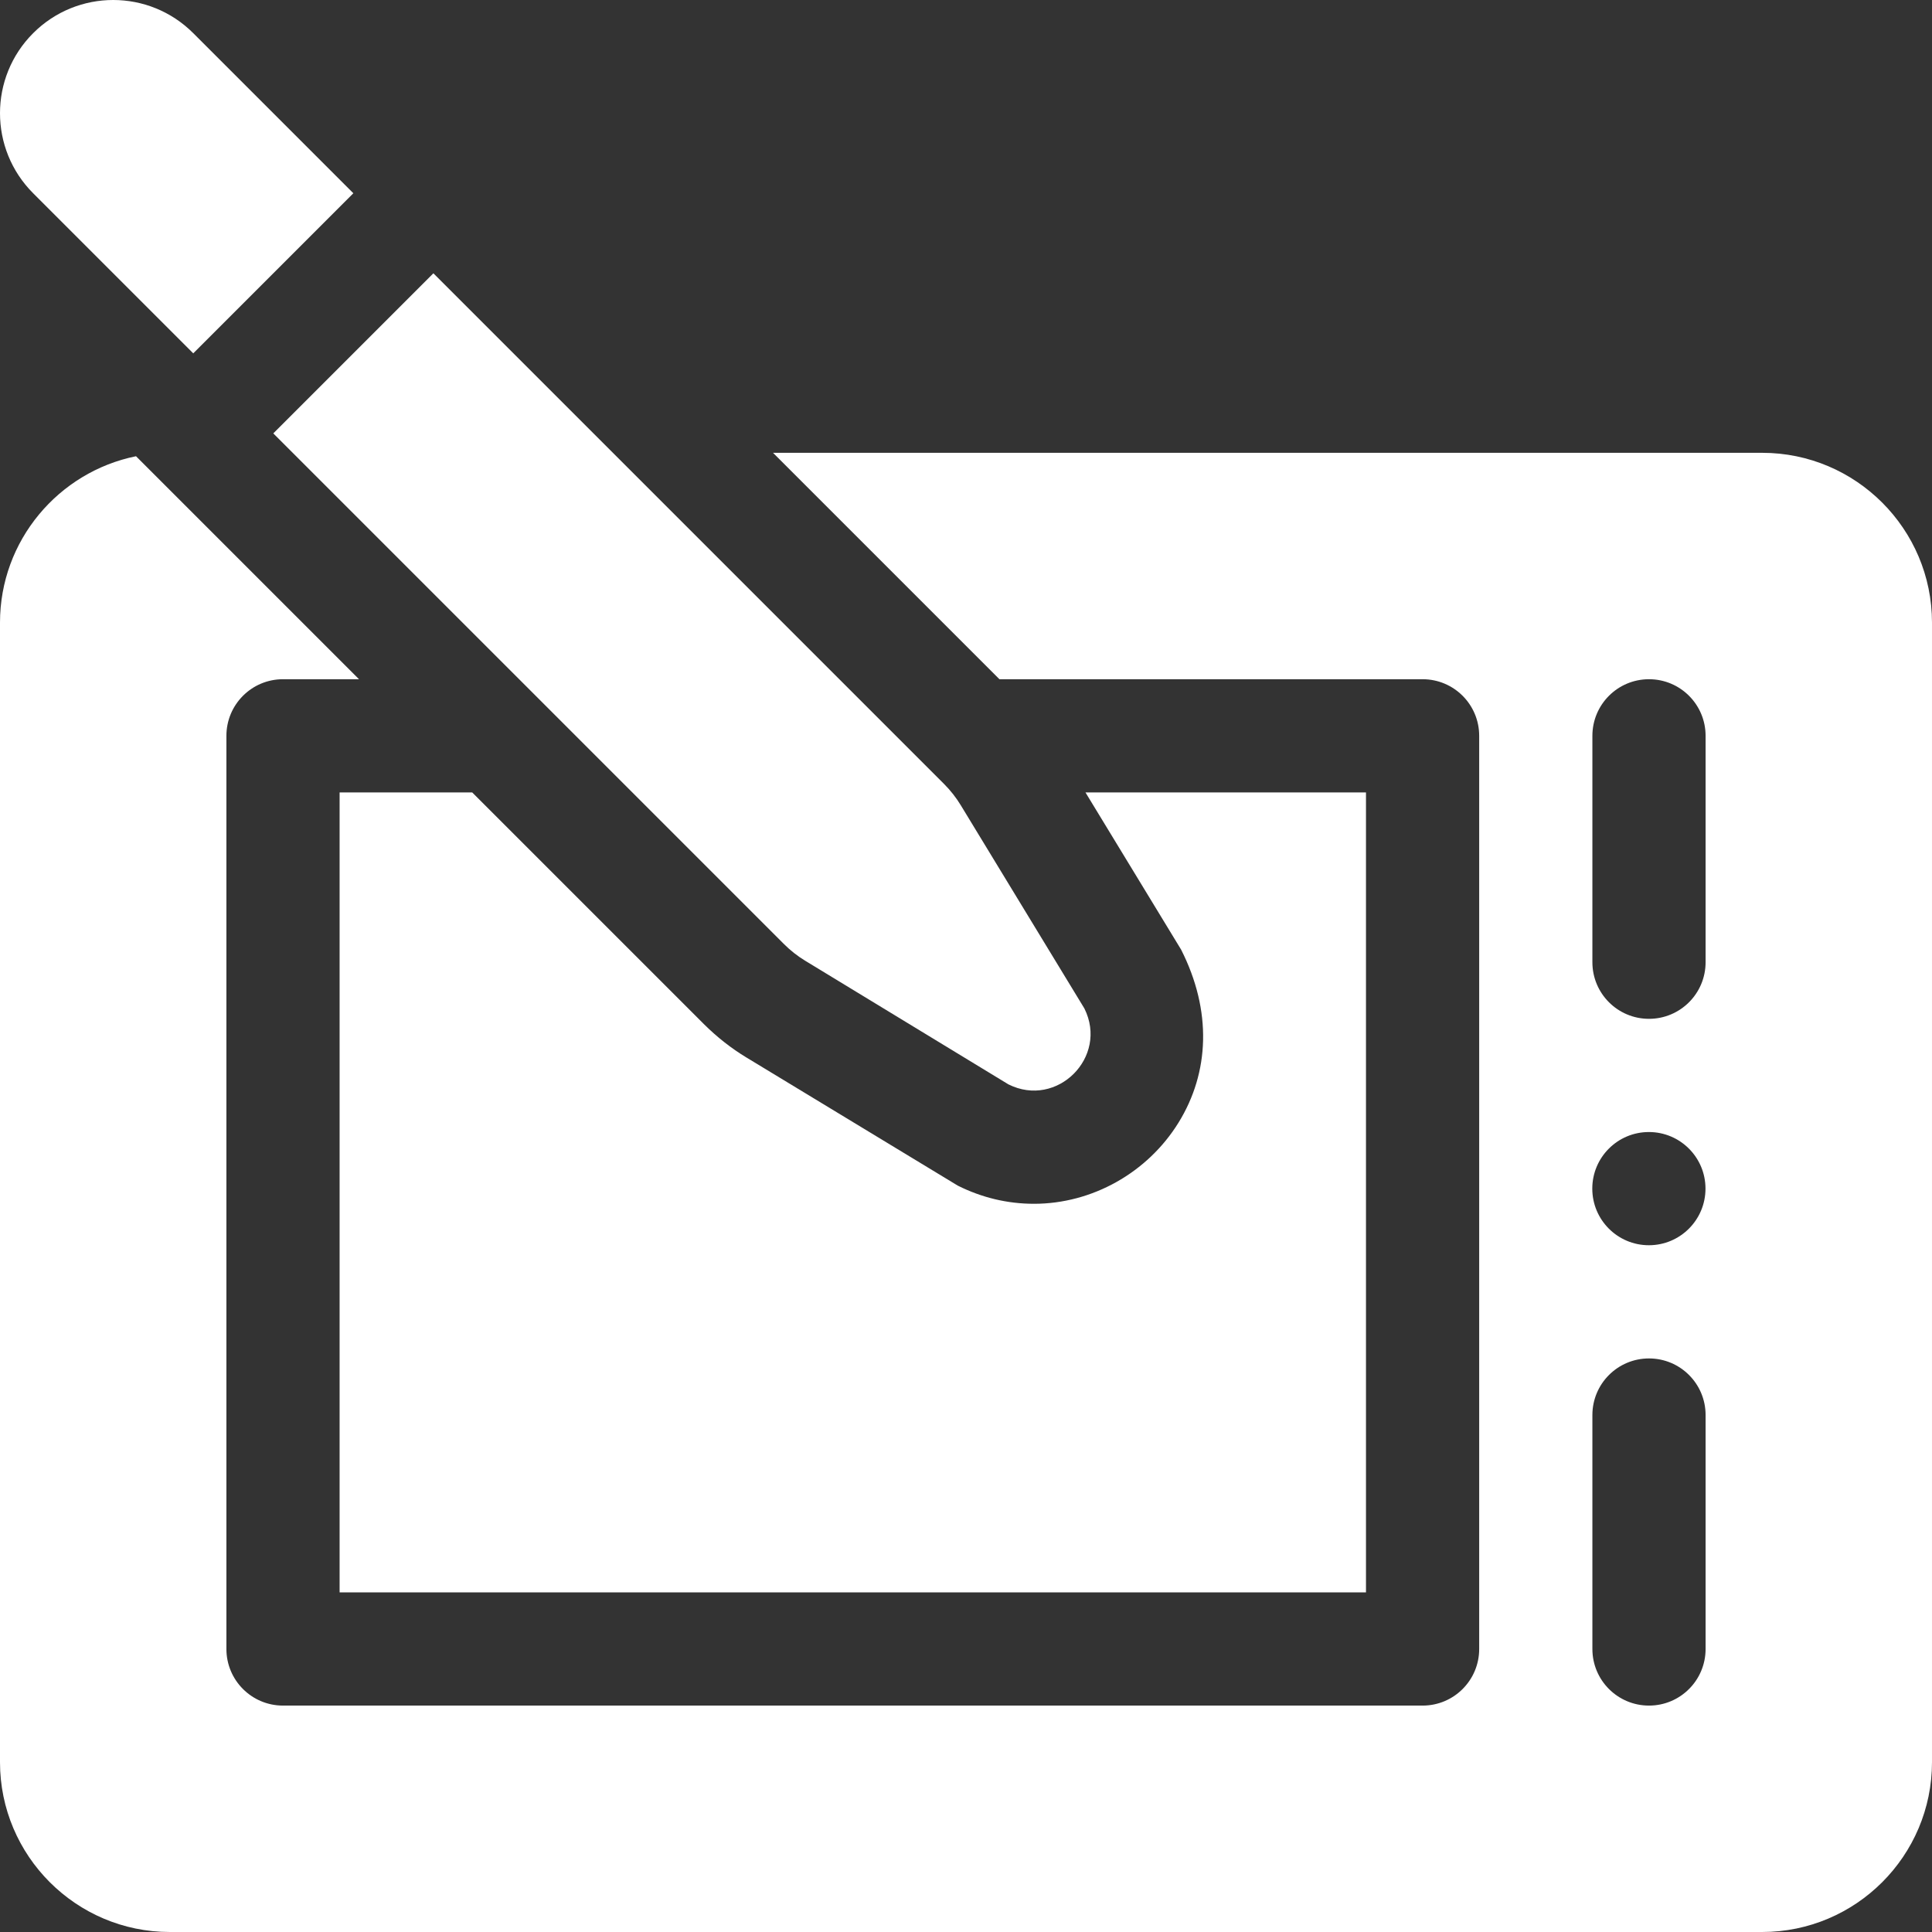
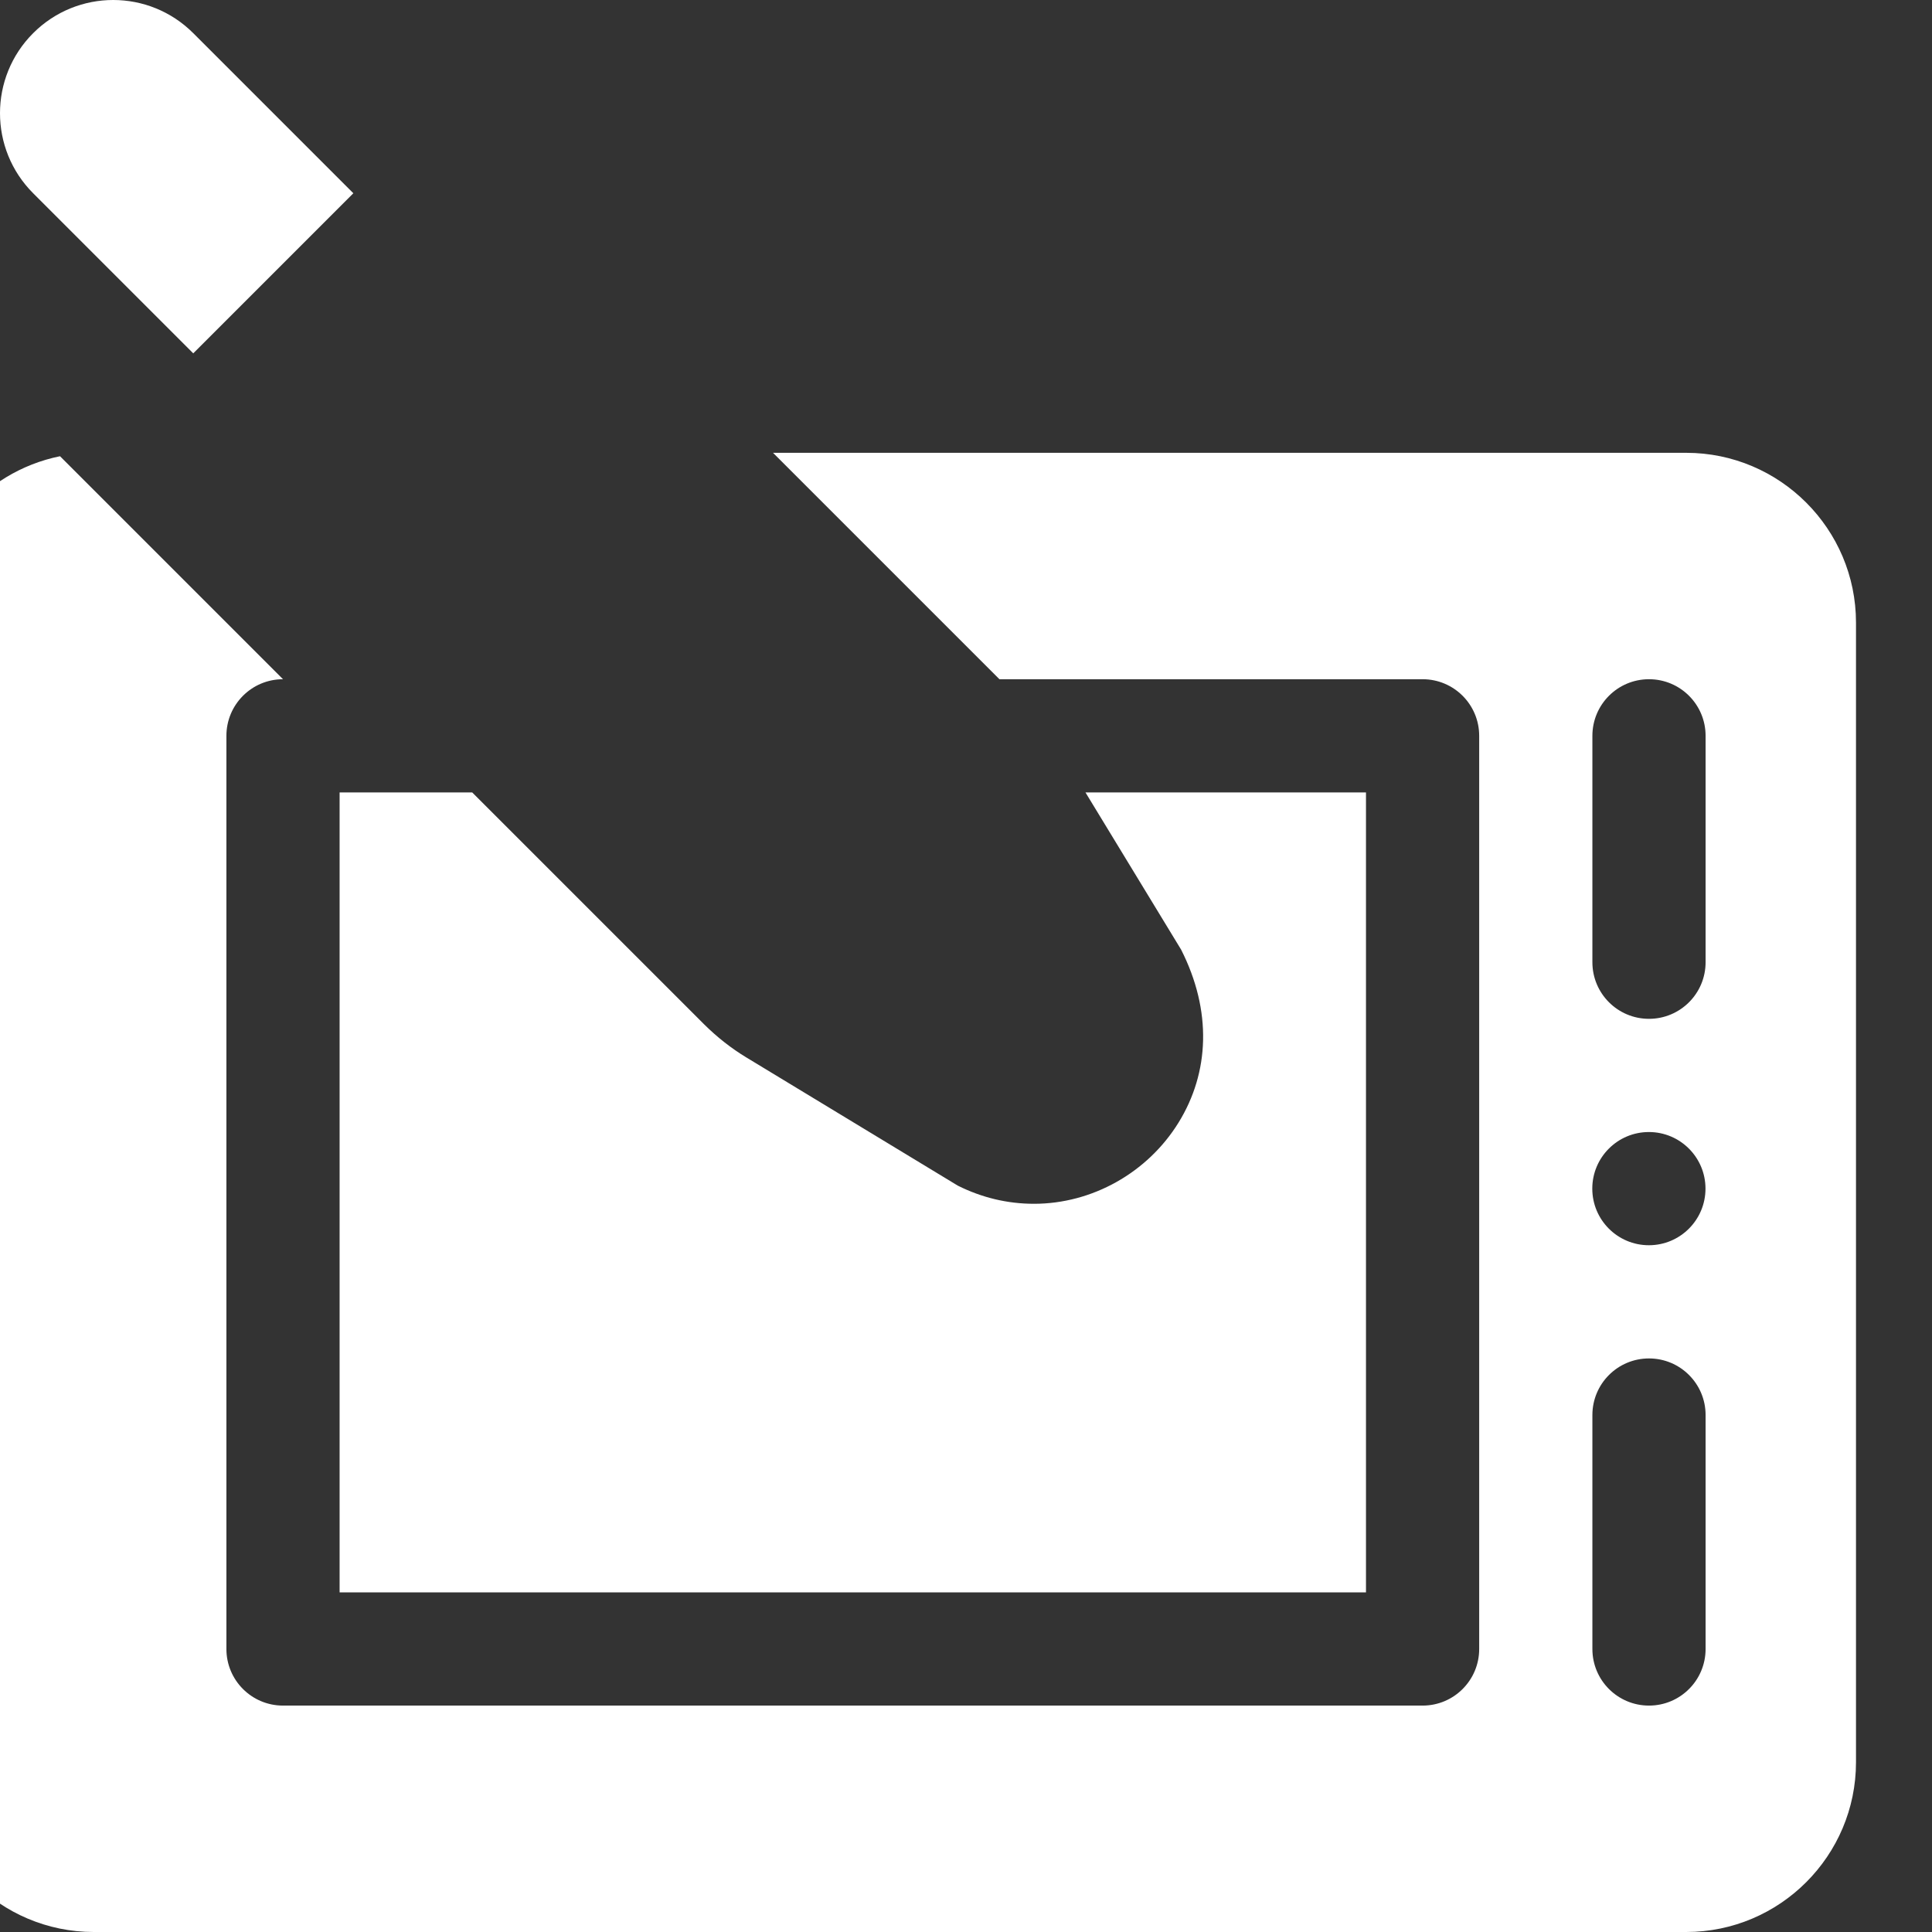
<svg xmlns="http://www.w3.org/2000/svg" width="512" height="512" x="0" y="0" viewBox="0 0 512 512" style="enable-background:new 0 0 512 512" xml:space="preserve" class="">
  <rect x="0" y="0" width="512" height="512" fill="#333333" stroke="none" />
  <g>
    <path d="m274.027 319.016c-.012 0-.012 0-.012 0-7.004 0-13.801-1.613-20.188-4.809l-56.031-33.969c-3.969-2.402-7.734-5.348-11.16-8.746l-61.496-61.492h-35.141v212h272v-212h-74.34l25.348 41.66c8.23 16.23 7.527 32.562-.688 45.848-8.203 13.273-22.883 21.508-38.293 21.508zm0 0" fill="#ffffff" data-original="#000000" style="" class="" />
-     <path d="m467 120h-262.141l60 60h112.141c8.289 0 15 6.707 15 15v242c0 8.289-6.711 15-15 15h-302c-8.289 0-15-6.711-15-15v-242c0-8.293 6.711-15 15-15h20.141l-59.094-59.094c-20.539 4.164-36.047 22.344-36.047 44.094v302c0 24.812 20.188 45 45 45h422c24.812 0 45-20.188 45-45v-302c0-24.812-20.184-45-45-45zm-15 317c0 8.289-6.711 15-15 15s-15-6.711-15-15v-62c0-8.293 6.711-15 15-15s15 6.707 15 15zm-30.027-122c0-8.285 6.715-15 15-15s15 6.715 15 15-6.715 15-15 15-15-6.715-15-15zm30.027-60c0 8.289-6.711 15-15 15s-15-6.711-15-15v-60c0-8.293 6.711-15 15-15s15 6.707 15 15zm0 0" fill="#ffffff" data-original="#000000" style="" class="" />
-     <path d="m254.609 213.387c-1.242-2.043-2.727-3.93-4.418-5.621l-135.34-135.34-42.426 42.426 135.34 135.34c1.691 1.691 3.578 3.176 5.621 4.418l53.855 32.758c12.895 6.449 26.57-7.23 20.125-20.125zm0 0" fill="#ffffff" data-original="#000000" style="" class="" />
+     <path d="m467 120h-262.141l60 60h112.141c8.289 0 15 6.707 15 15v242c0 8.289-6.711 15-15 15h-302c-8.289 0-15-6.711-15-15v-242c0-8.293 6.711-15 15-15l-59.094-59.094c-20.539 4.164-36.047 22.344-36.047 44.094v302c0 24.812 20.188 45 45 45h422c24.812 0 45-20.188 45-45v-302c0-24.812-20.184-45-45-45zm-15 317c0 8.289-6.711 15-15 15s-15-6.711-15-15v-62c0-8.293 6.711-15 15-15s15 6.707 15 15zm-30.027-122c0-8.285 6.715-15 15-15s15 6.715 15 15-6.715 15-15 15-15-6.715-15-15zm30.027-60c0 8.289-6.711 15-15 15s-15-6.711-15-15v-60c0-8.293 6.711-15 15-15s15 6.707 15 15zm0 0" fill="#ffffff" data-original="#000000" style="" class="" />
    <path d="m8.789 8.789c-11.719 11.715-11.719 30.707 0 42.426l42.426 42.426 42.426-42.426-42.426-42.426c-11.719-11.719-30.711-11.719-42.426 0zm0 0" fill="#ffffff" data-original="#000000" style="" class="" />
  </g>
</svg>